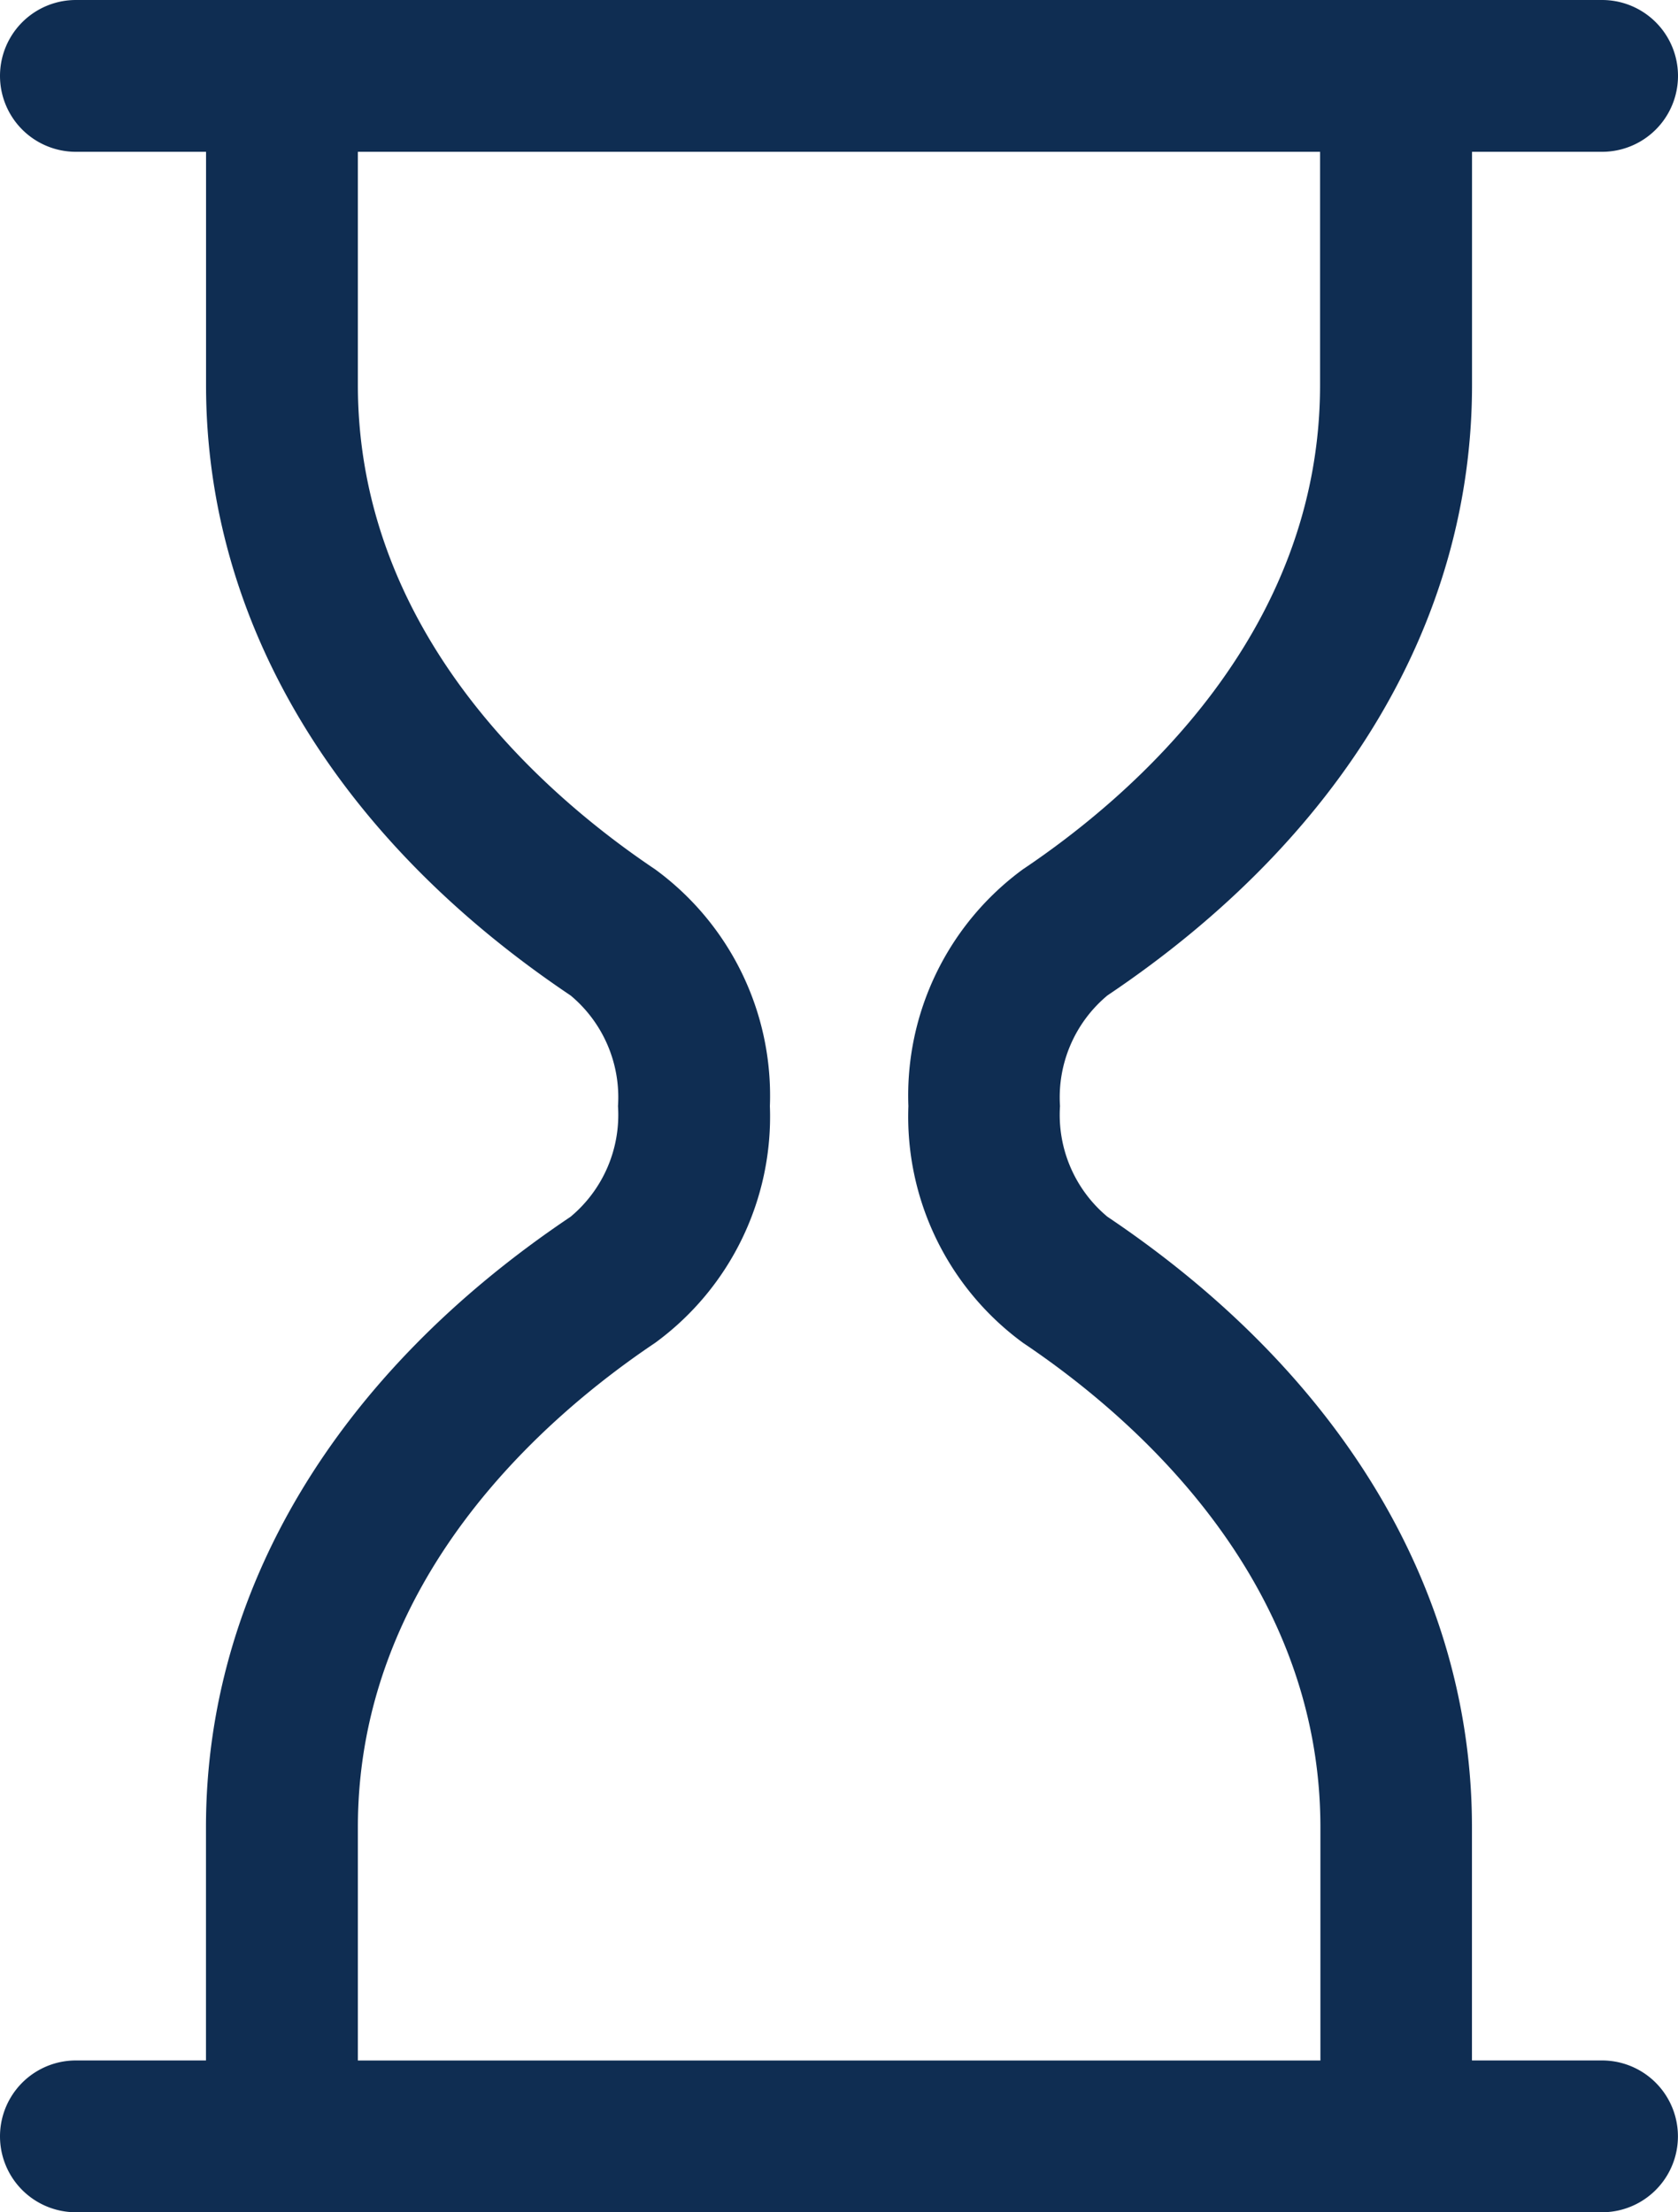
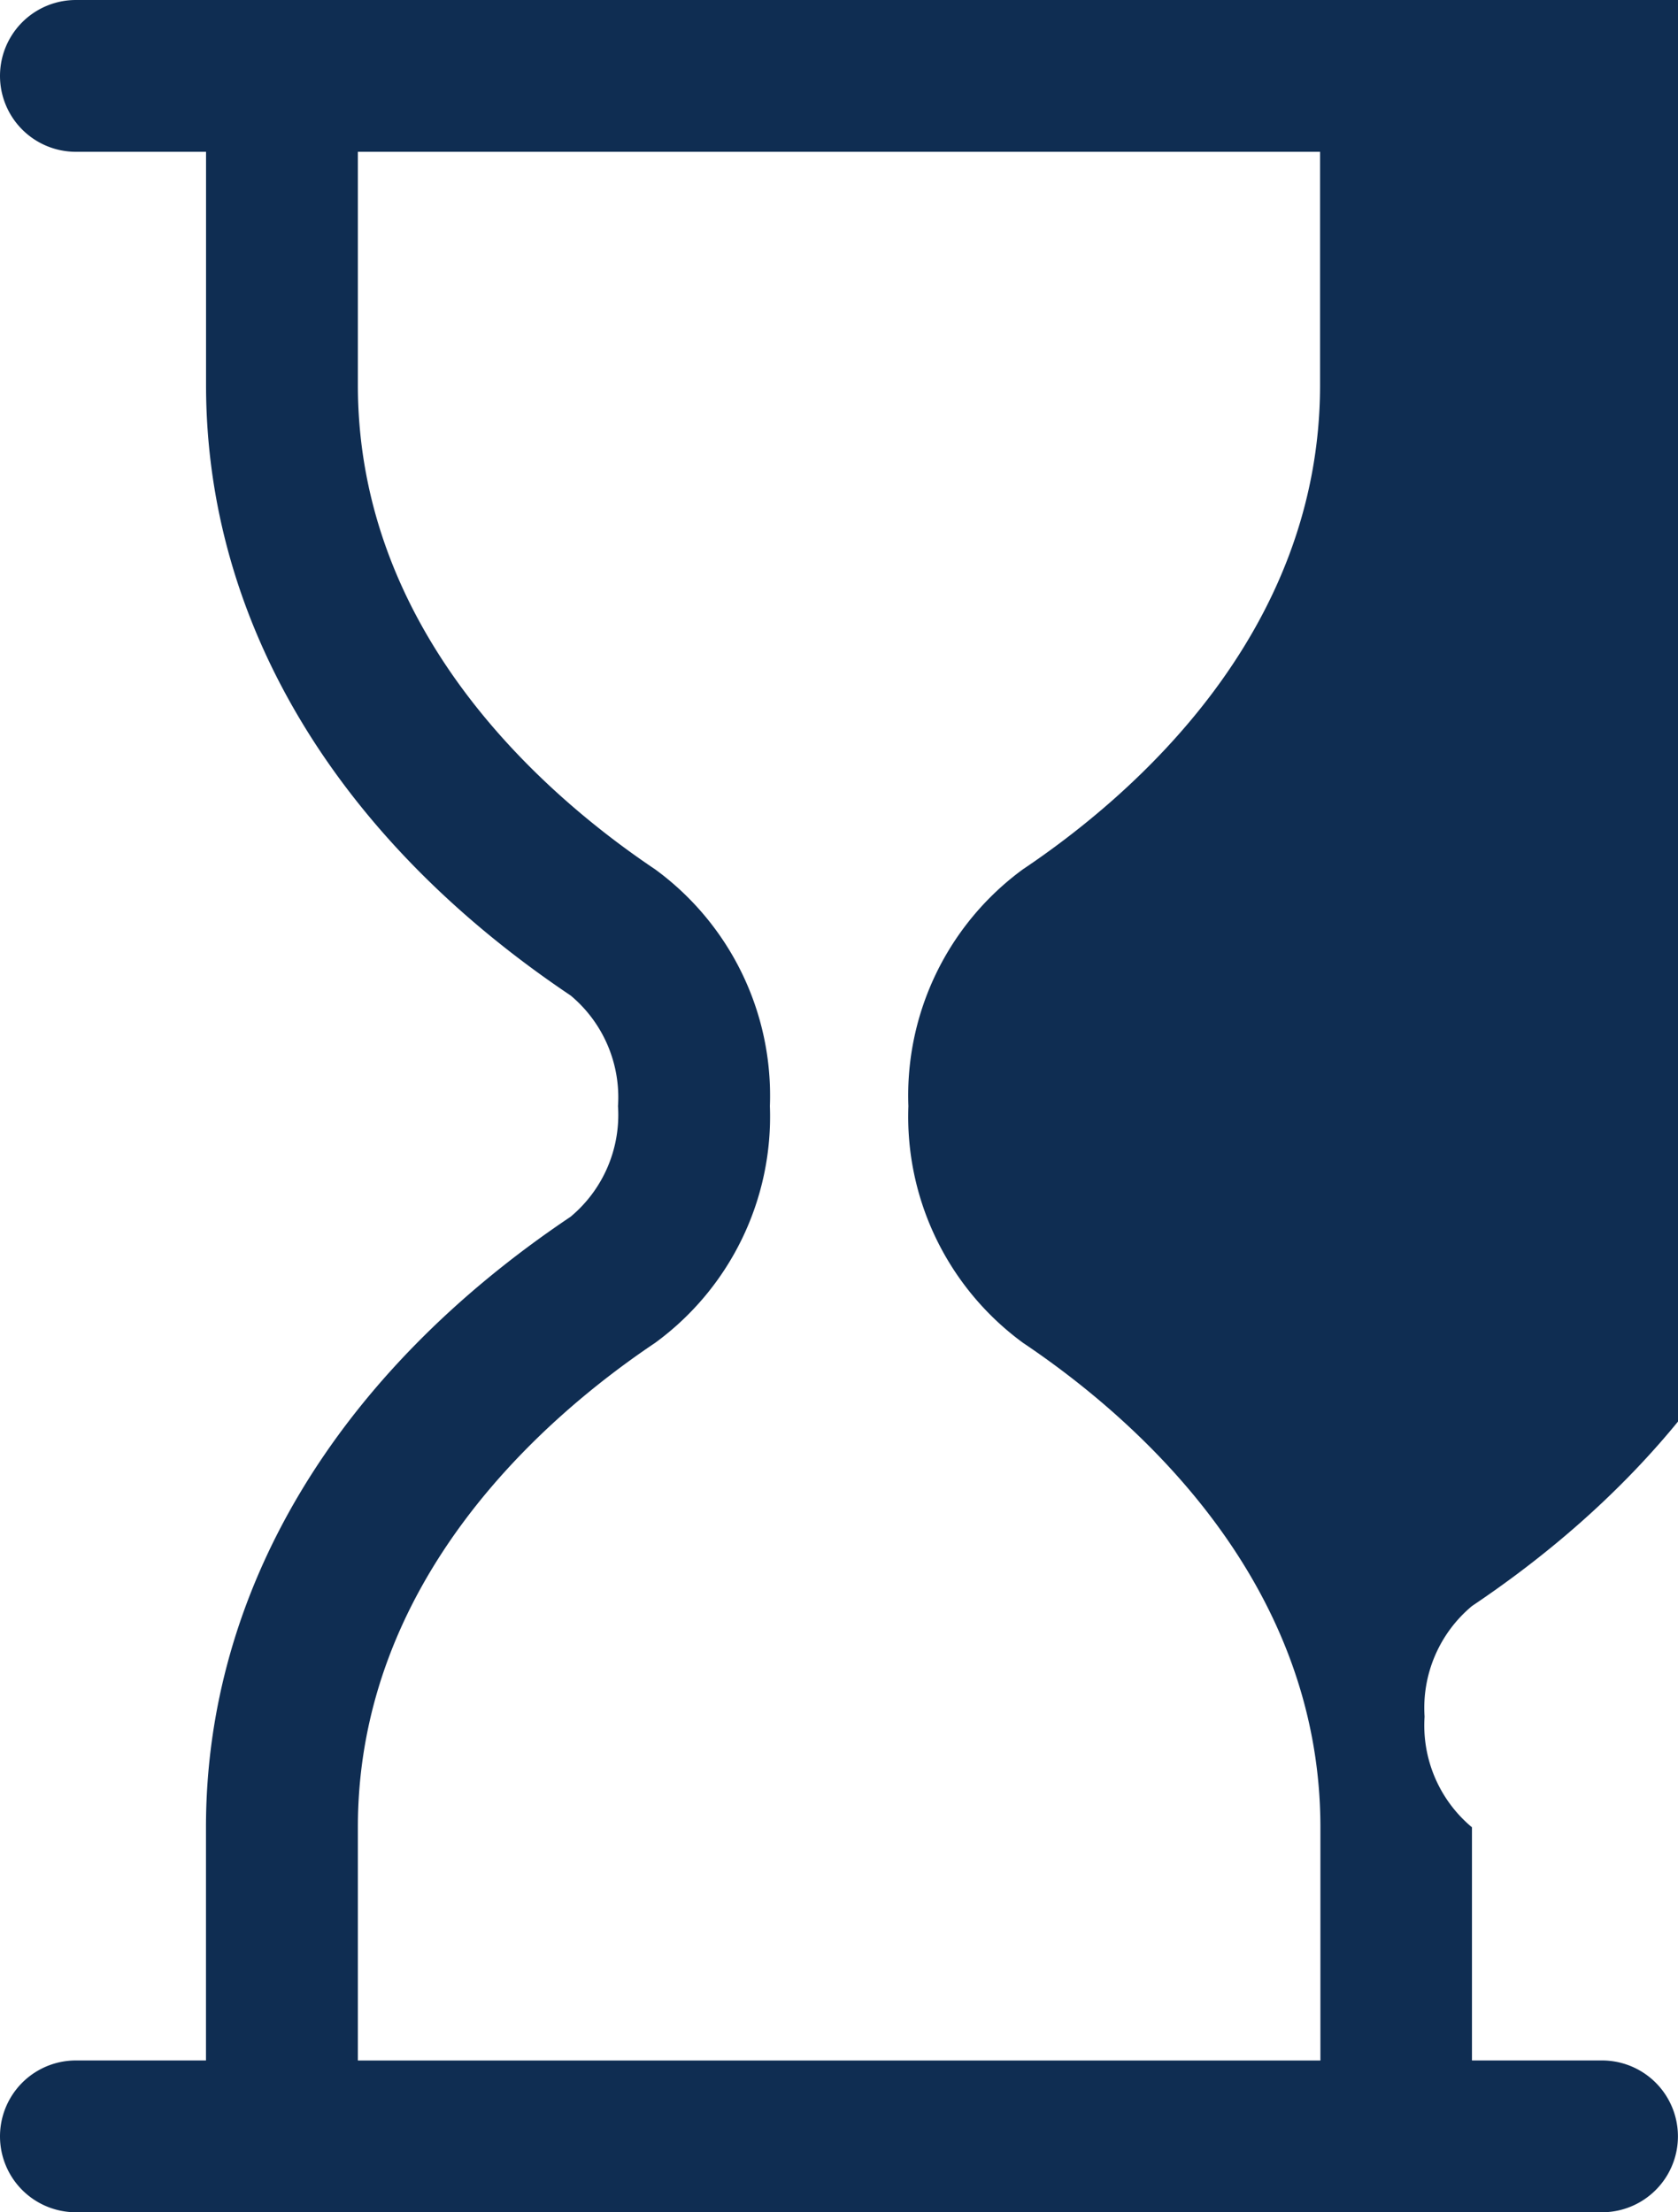
<svg xmlns="http://www.w3.org/2000/svg" id="ico-office_hours" width="24.049" height="31.711" viewBox="0 0 24.049 31.711">
-   <path id="wait" d="M58.842,29.534H56.977V26.192c0-3.381-1.856-6.489-5.225-8.752a1.9,1.9,0,0,1-.679-1.586,1.9,1.9,0,0,1,.68-1.586c3.369-2.262,5.225-5.37,5.225-8.751V2.176h1.864a1.088,1.088,0,0,0,0-2.176H36.969a1.088,1.088,0,0,0,0,2.176h1.865V5.518c0,3.381,1.855,6.489,5.225,8.751a1.9,1.9,0,0,1,.679,1.586,1.9,1.9,0,0,1-.68,1.586c-3.369,2.262-5.225,5.37-5.225,8.751v3.342H36.969a1.088,1.088,0,0,0,0,2.176H58.841a1.088,1.088,0,0,0,0-2.176ZM41.01,26.192c0-3.553,2.67-5.876,4.262-6.945a4.018,4.018,0,0,0,1.643-3.393,4.017,4.017,0,0,0-1.643-3.392c-1.592-1.069-4.262-3.392-4.262-6.945V2.176H54.8V5.518c0,3.553-2.67,5.876-4.261,6.944A4.018,4.018,0,0,0,48.9,15.855a4.018,4.018,0,0,0,1.643,3.393c1.592,1.069,4.262,3.392,4.262,6.945v3.342H41.01Z" transform="translate(-35.881)" fill="#0f2d52" />
+   <path id="wait" d="M58.842,29.534H56.977V26.192a1.9,1.9,0,0,1-.679-1.586,1.9,1.9,0,0,1,.68-1.586c3.369-2.262,5.225-5.37,5.225-8.751V2.176h1.864a1.088,1.088,0,0,0,0-2.176H36.969a1.088,1.088,0,0,0,0,2.176h1.865V5.518c0,3.381,1.855,6.489,5.225,8.751a1.9,1.9,0,0,1,.679,1.586,1.9,1.9,0,0,1-.68,1.586c-3.369,2.262-5.225,5.37-5.225,8.751v3.342H36.969a1.088,1.088,0,0,0,0,2.176H58.841a1.088,1.088,0,0,0,0-2.176ZM41.01,26.192c0-3.553,2.67-5.876,4.262-6.945a4.018,4.018,0,0,0,1.643-3.393,4.017,4.017,0,0,0-1.643-3.392c-1.592-1.069-4.262-3.392-4.262-6.945V2.176H54.8V5.518c0,3.553-2.67,5.876-4.261,6.944A4.018,4.018,0,0,0,48.9,15.855a4.018,4.018,0,0,0,1.643,3.393c1.592,1.069,4.262,3.392,4.262,6.945v3.342H41.01Z" transform="translate(-35.881)" fill="#0f2d52" />
</svg>